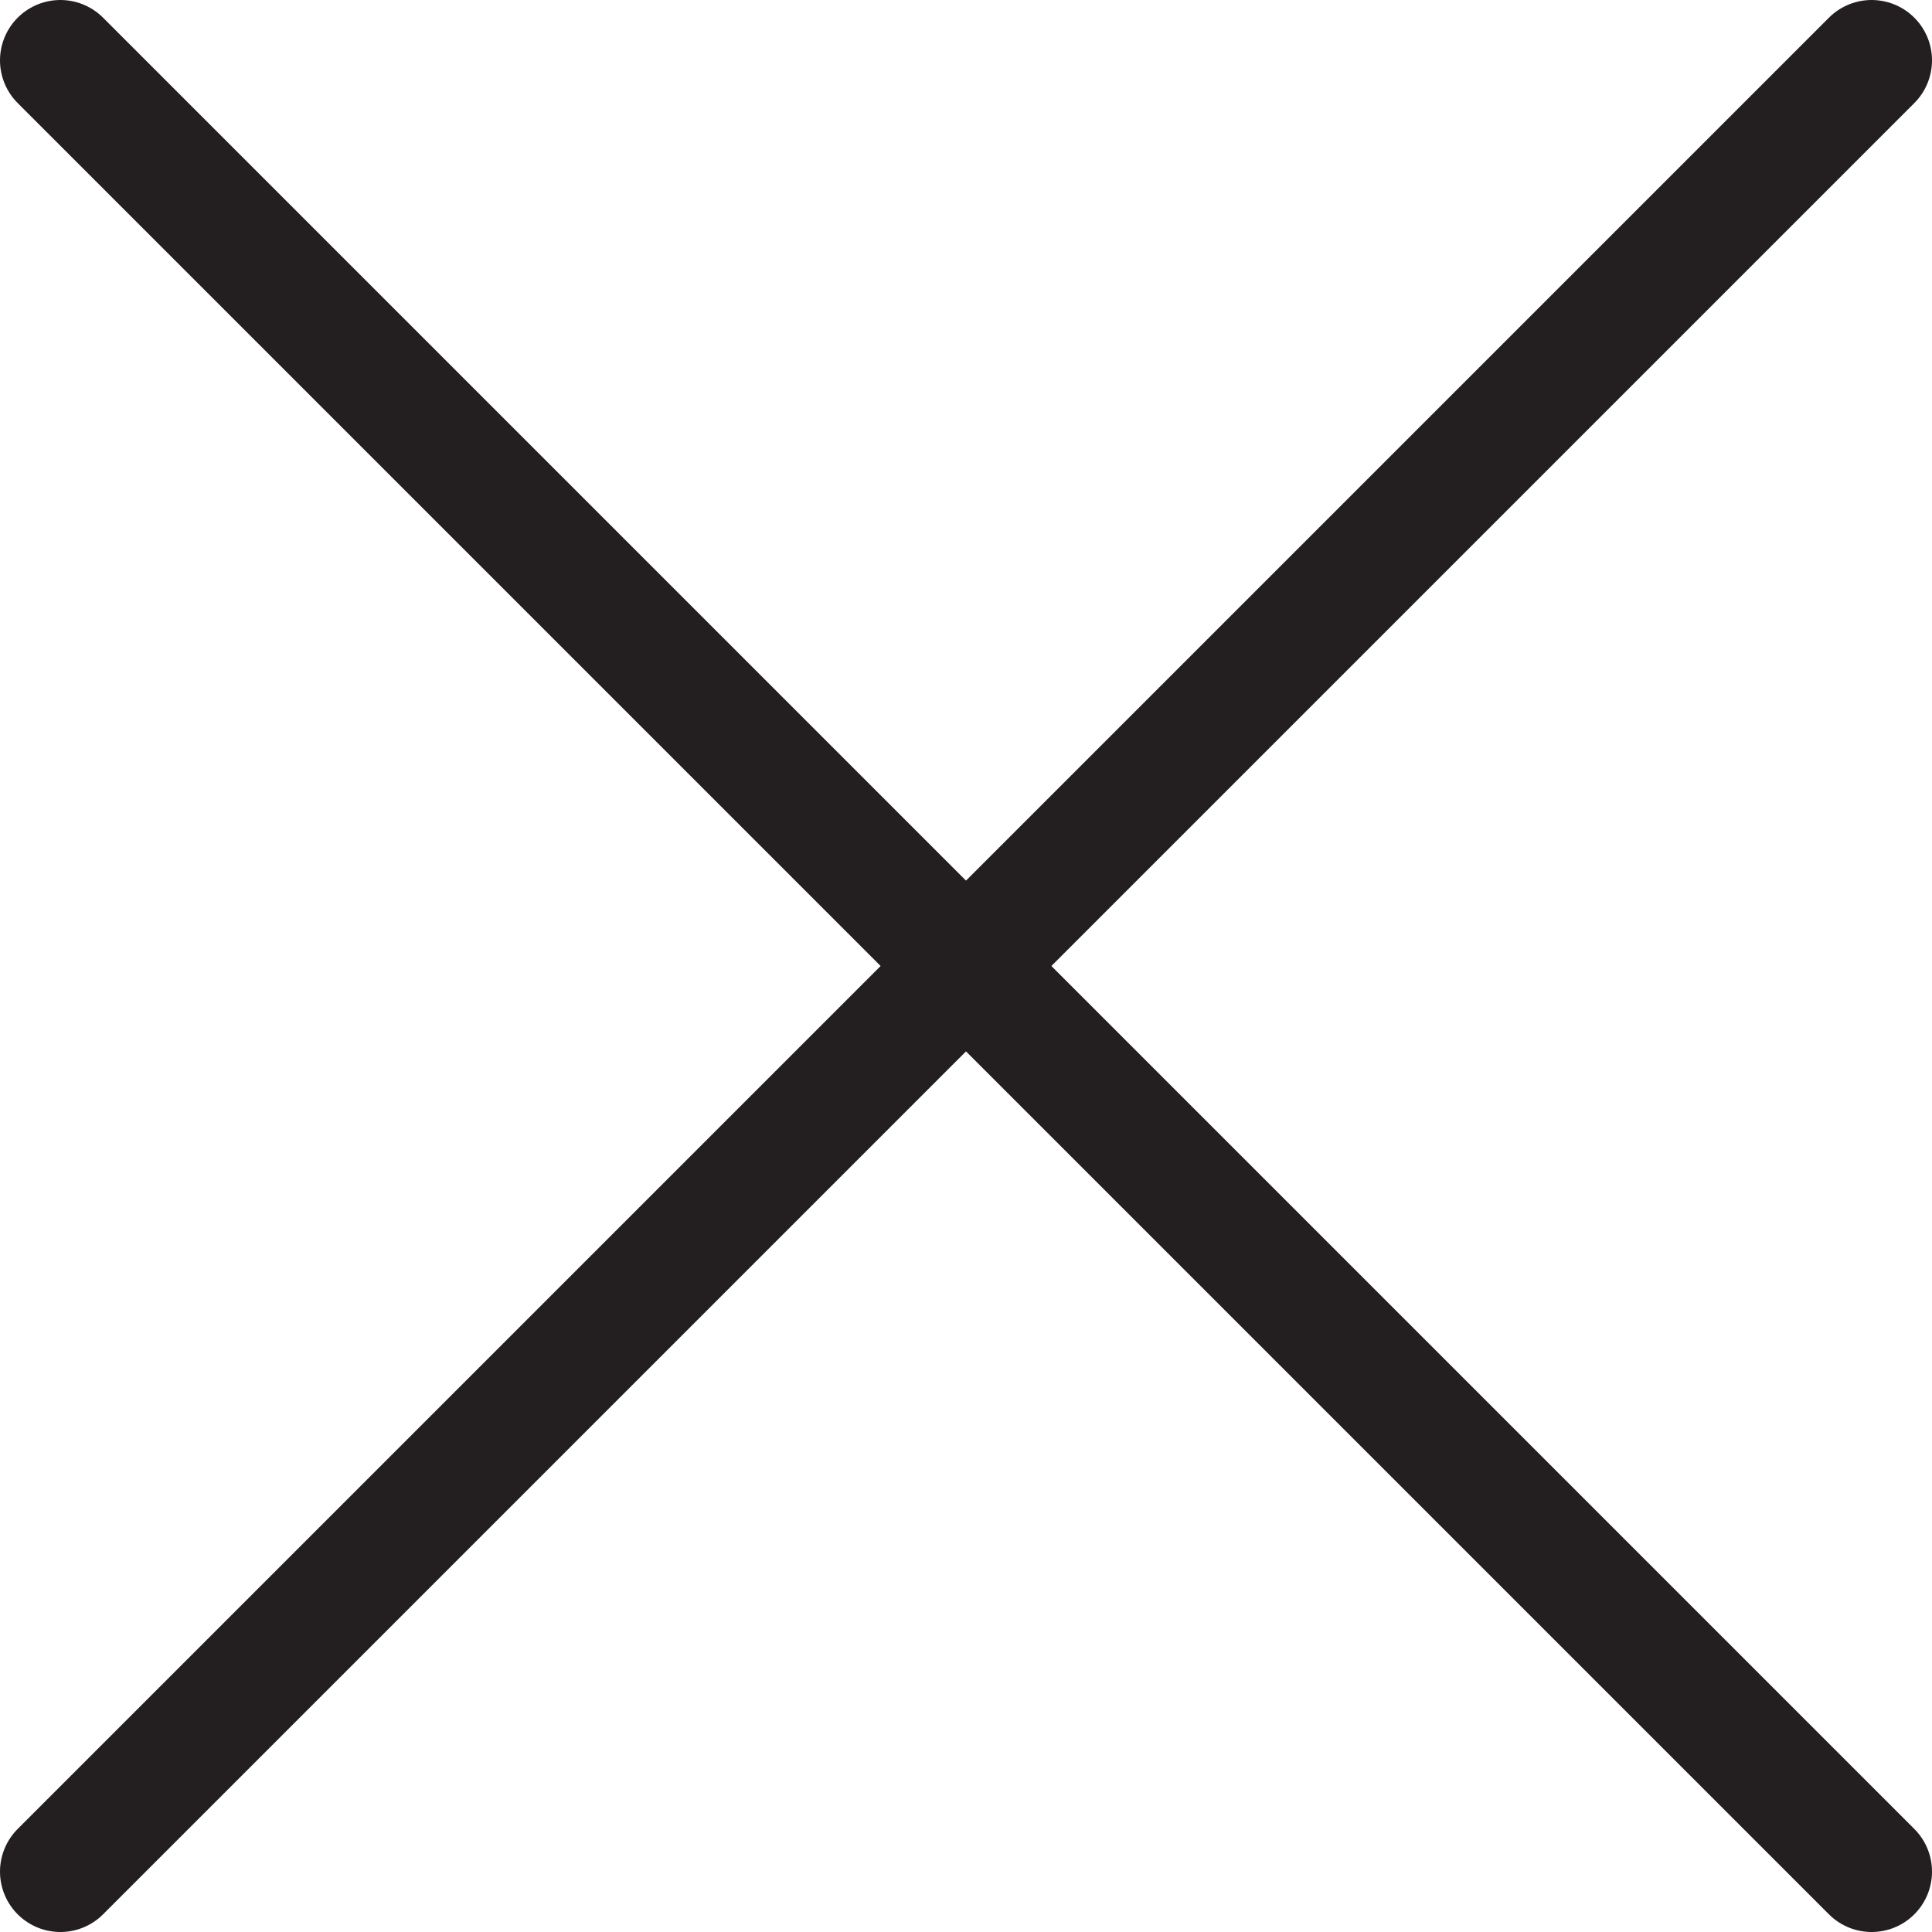
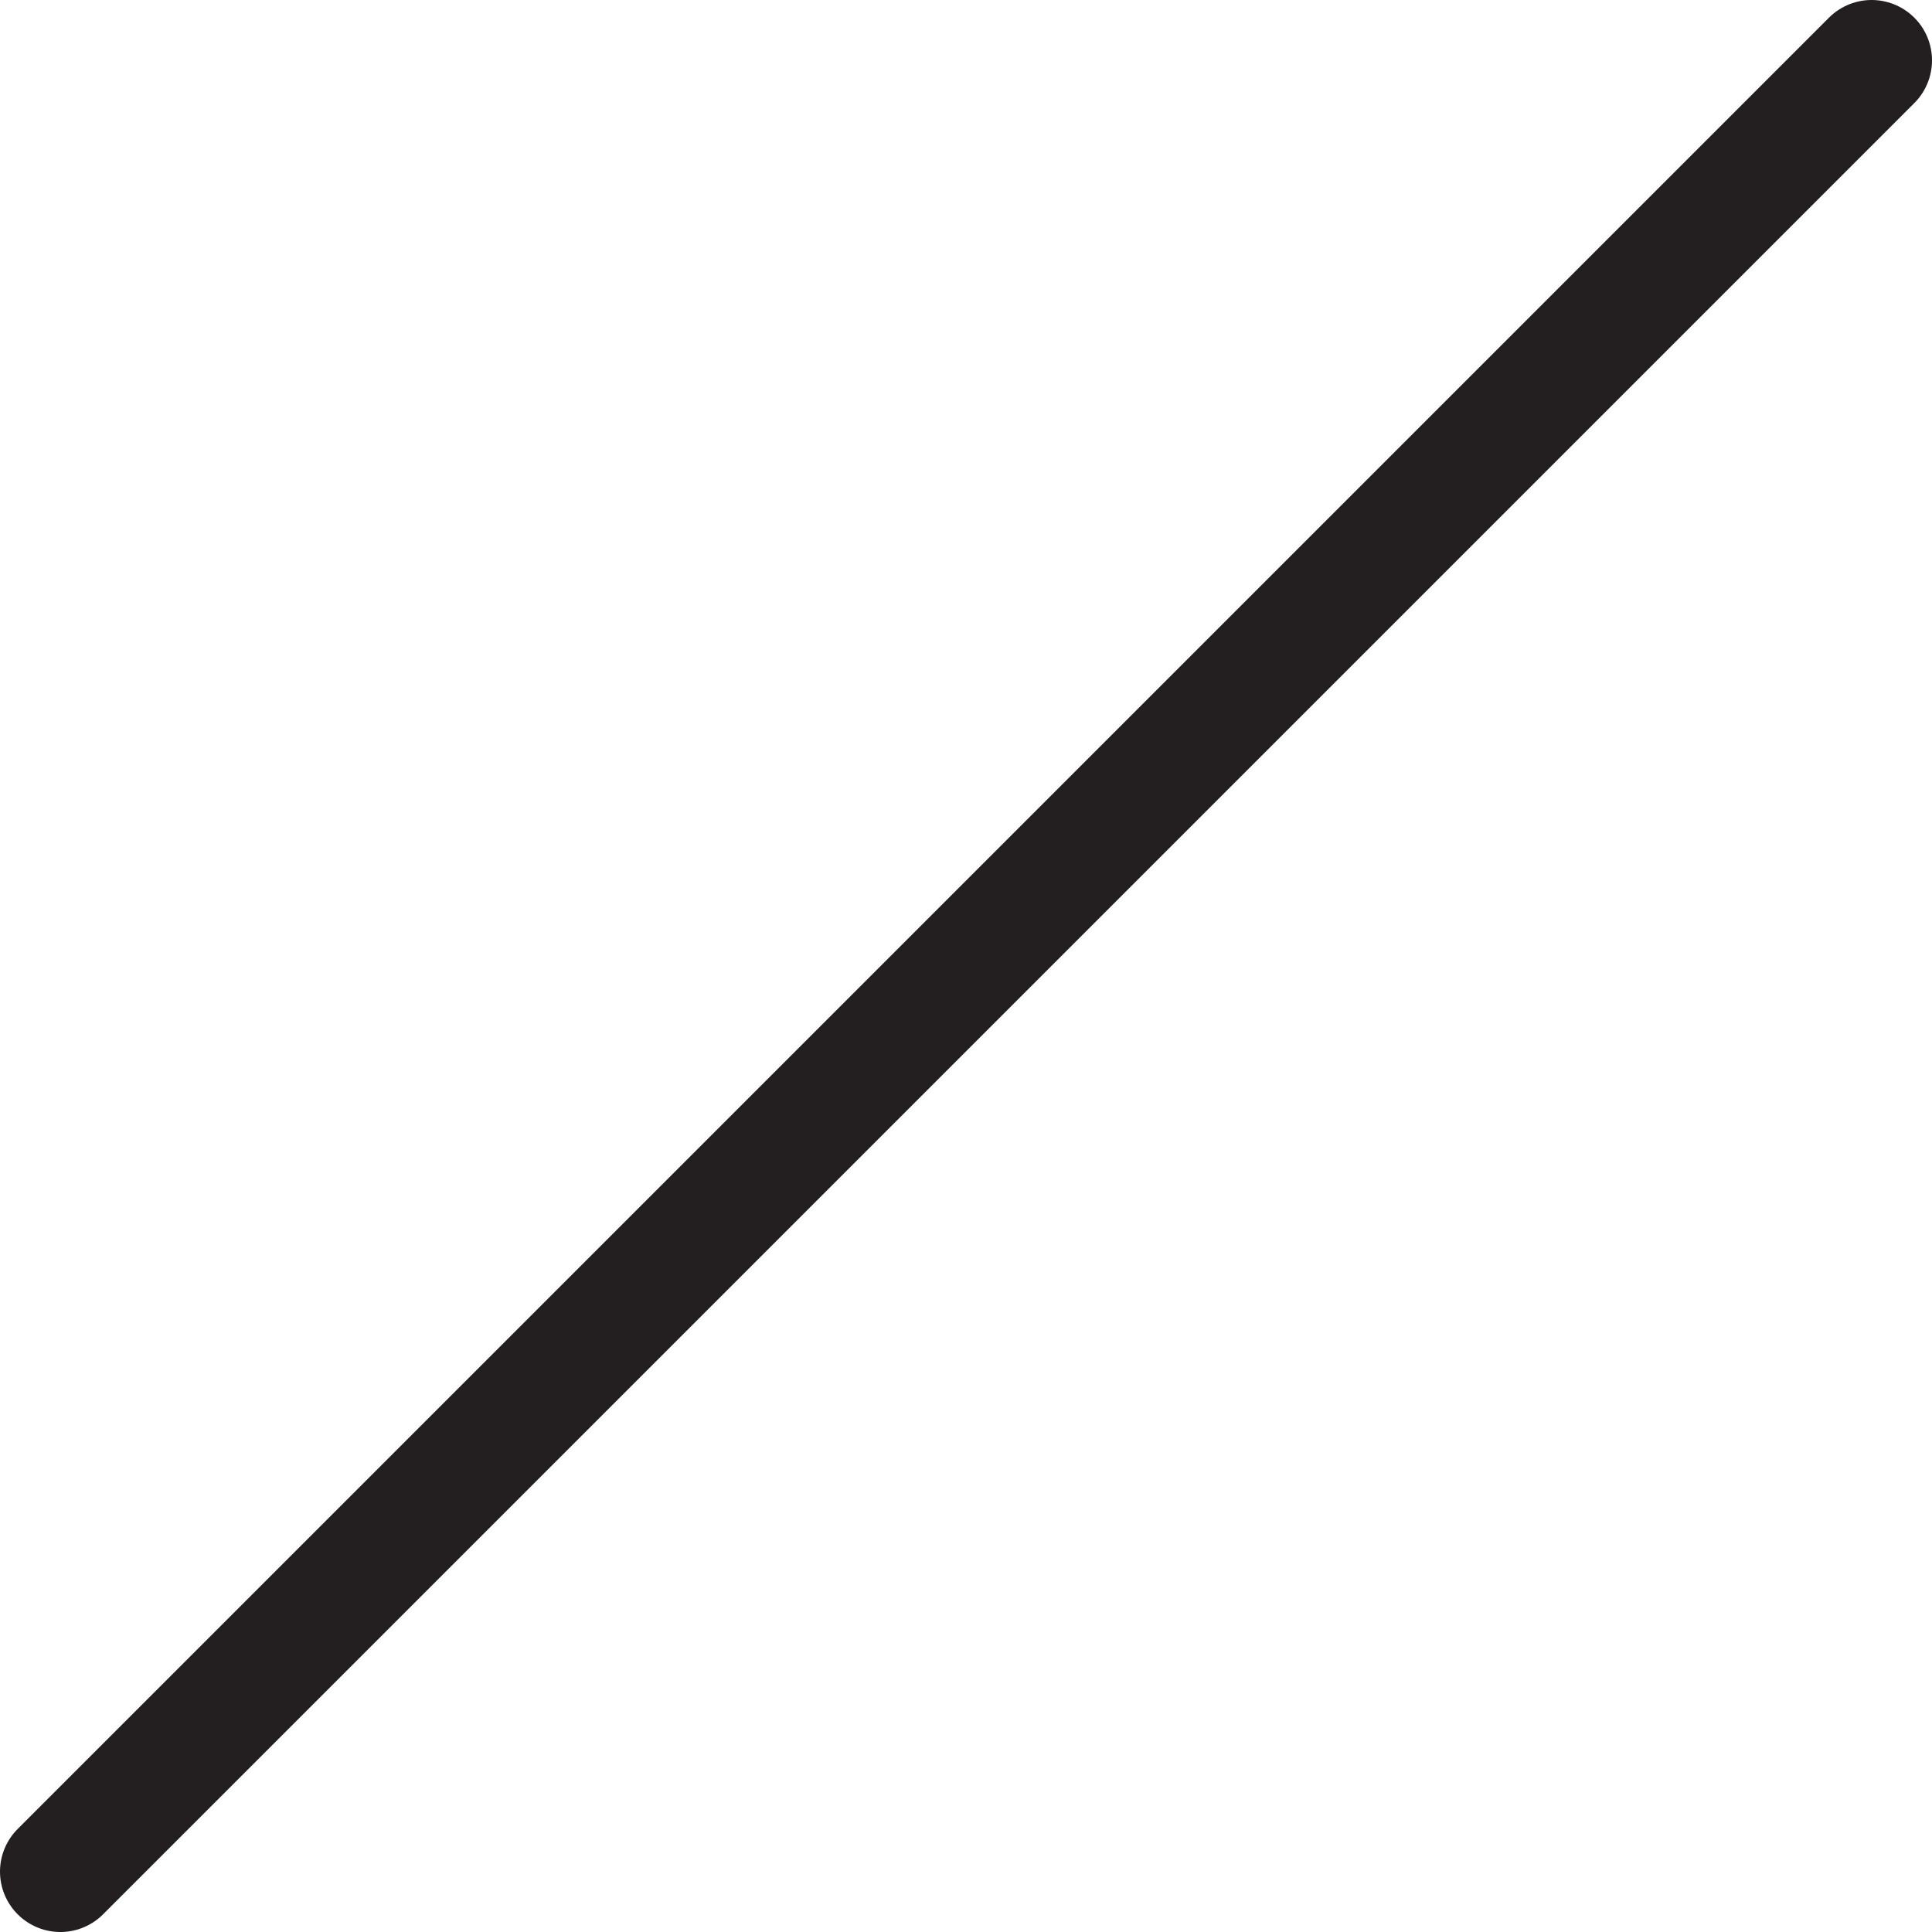
<svg xmlns="http://www.w3.org/2000/svg" width="32px" height="32px" viewBox="0 0 32 32" version="1.1">
  <title>70965EA2-8452-45ED-9BE7-A62F30E15530</title>
  <defs>
    <filter color-interpolation-filters="auto" id="filter-1">
      <feColorMatrix in="SourceGraphic" type="matrix" values="0 0 0 0 0 0 0 0 0 0 0 0 0 0 0 0 0 0 1 0" />
    </filter>
  </defs>
  <g id="Welcome" stroke="none" stroke-width="1" fill="none" fill-rule="evenodd" stroke-linecap="round" stroke-linejoin="round">
    <g id="Group-5" transform="translate(-370, -329)" filter="url(#filter-1)">
      <g transform="translate(371, 330)">
-         <line x1="0" y1="0" x2="30" y2="30" id="Stroke-1" stroke="#231F20" stroke-width="2" />
        <line x1="30" y1="0" x2="0" y2="30" id="Stroke-3" stroke="#231F20" stroke-width="2" />
      </g>
    </g>
  </g>
</svg>